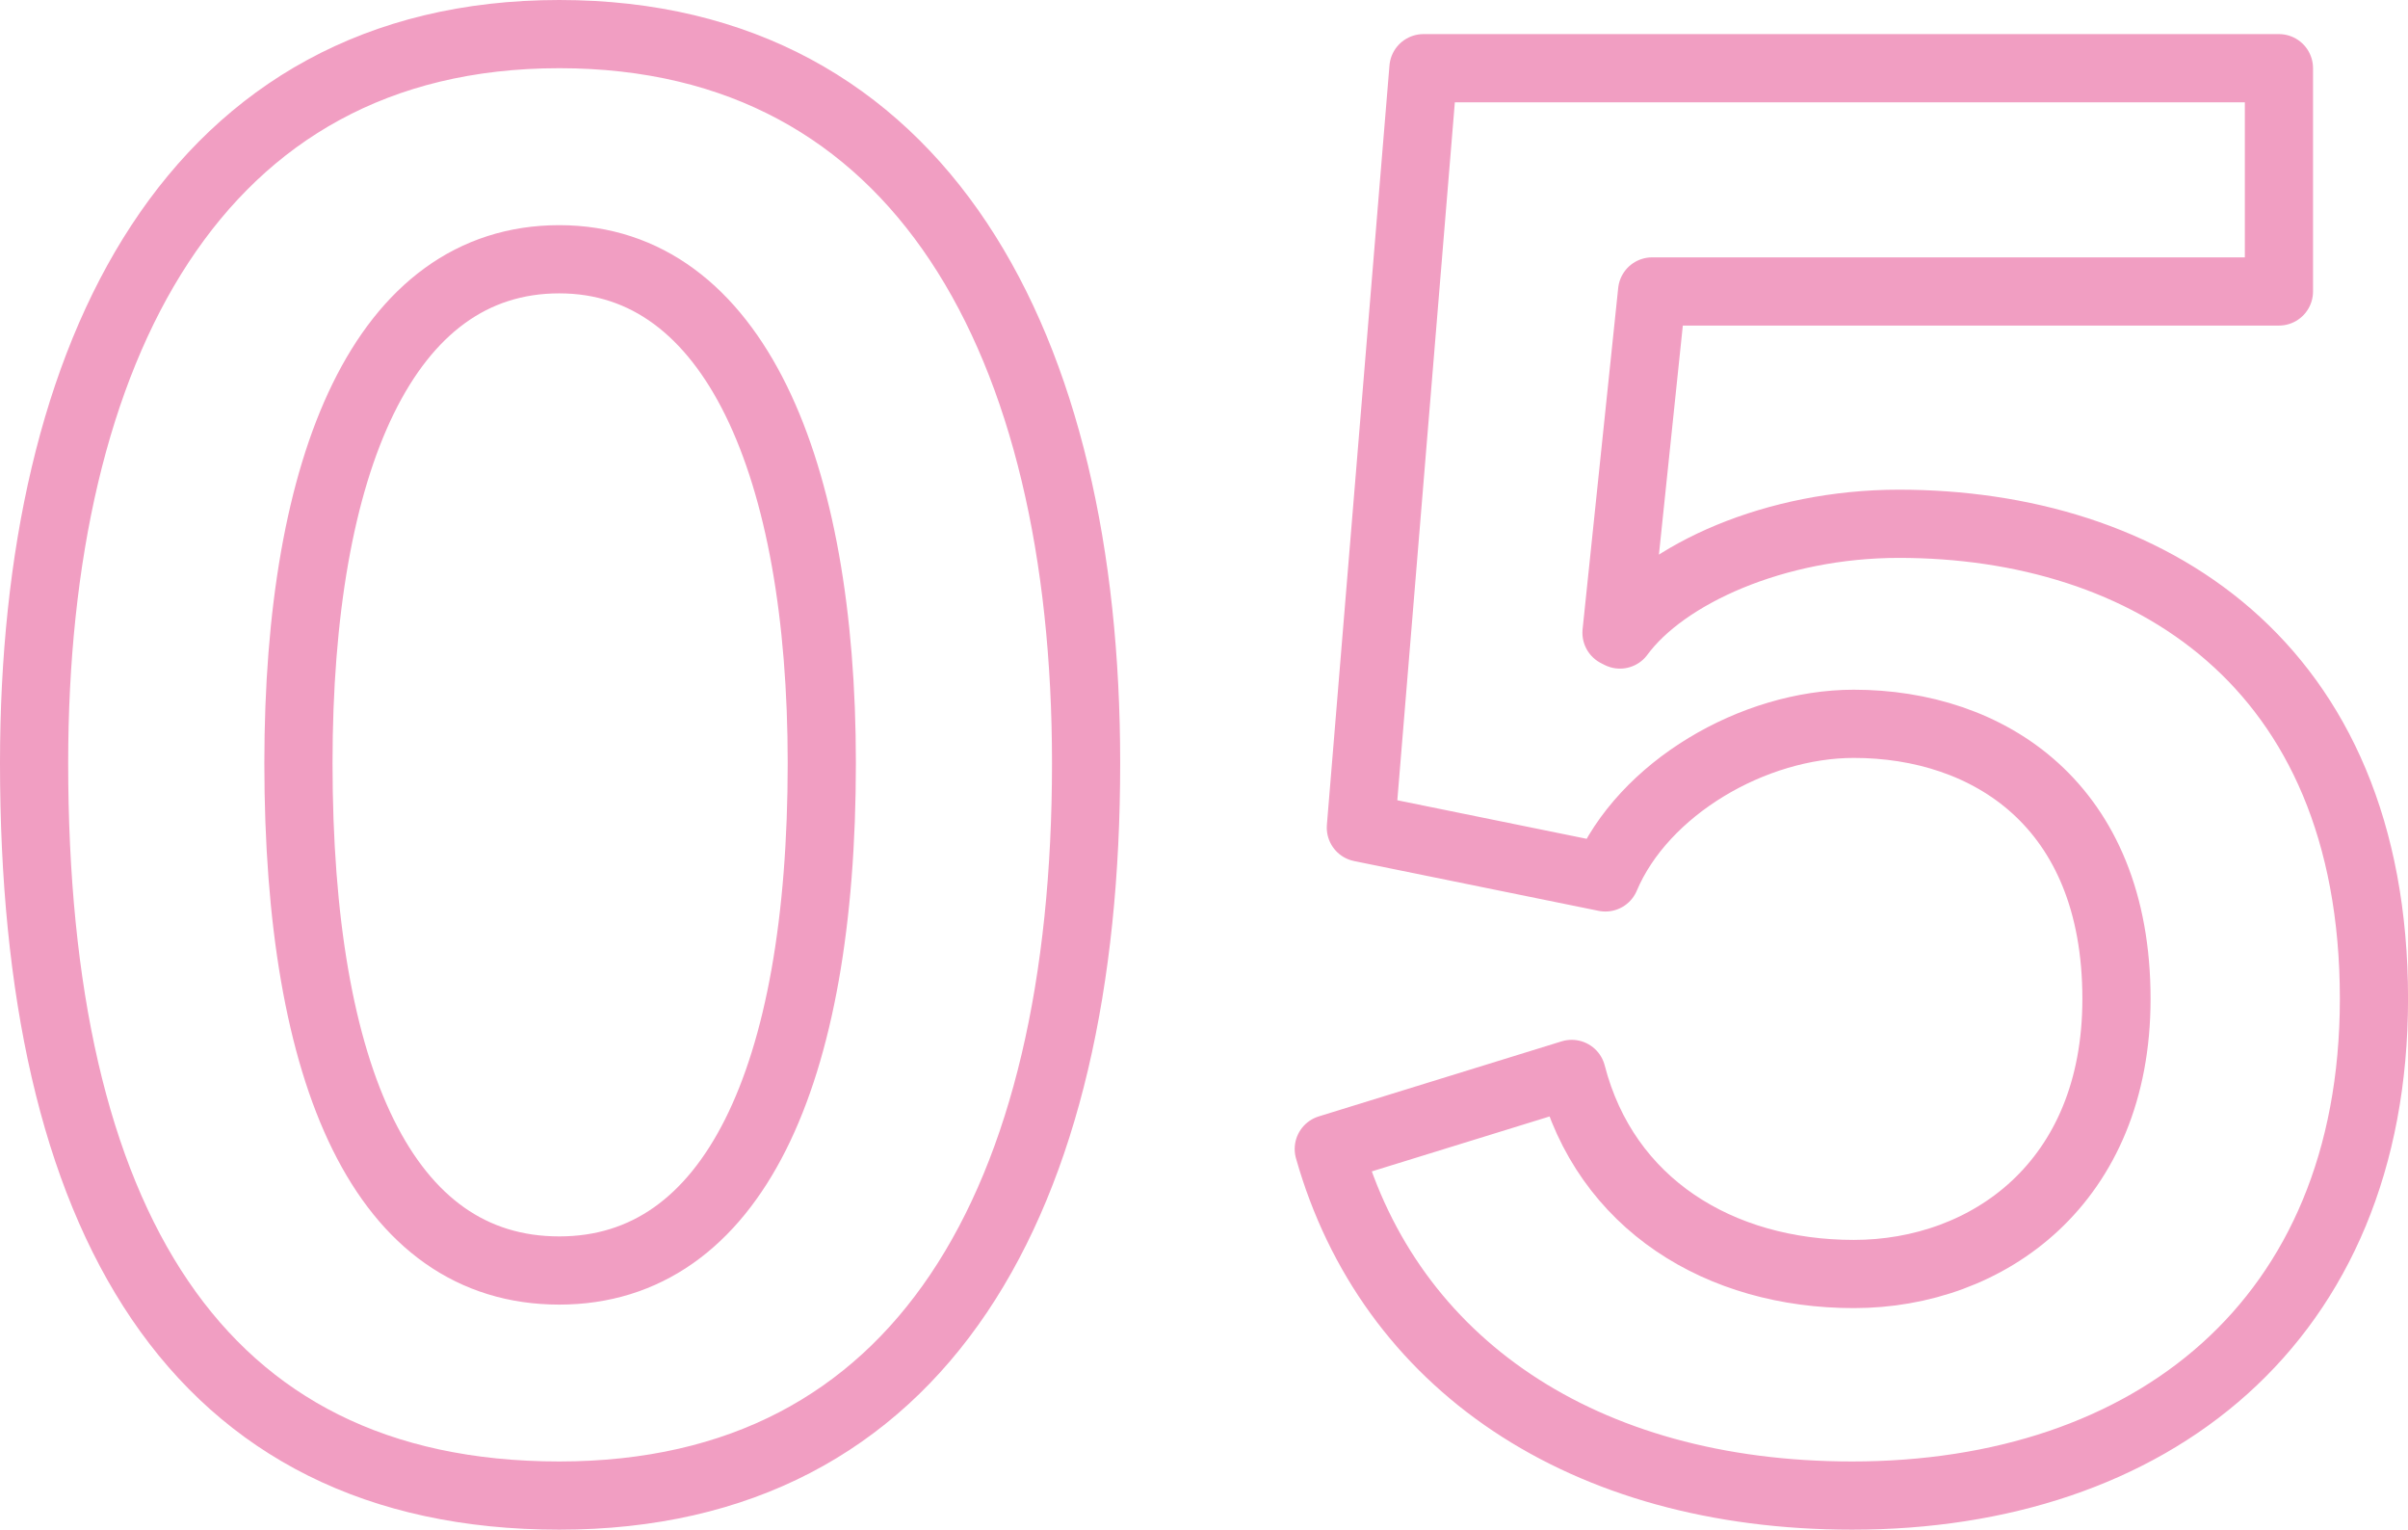
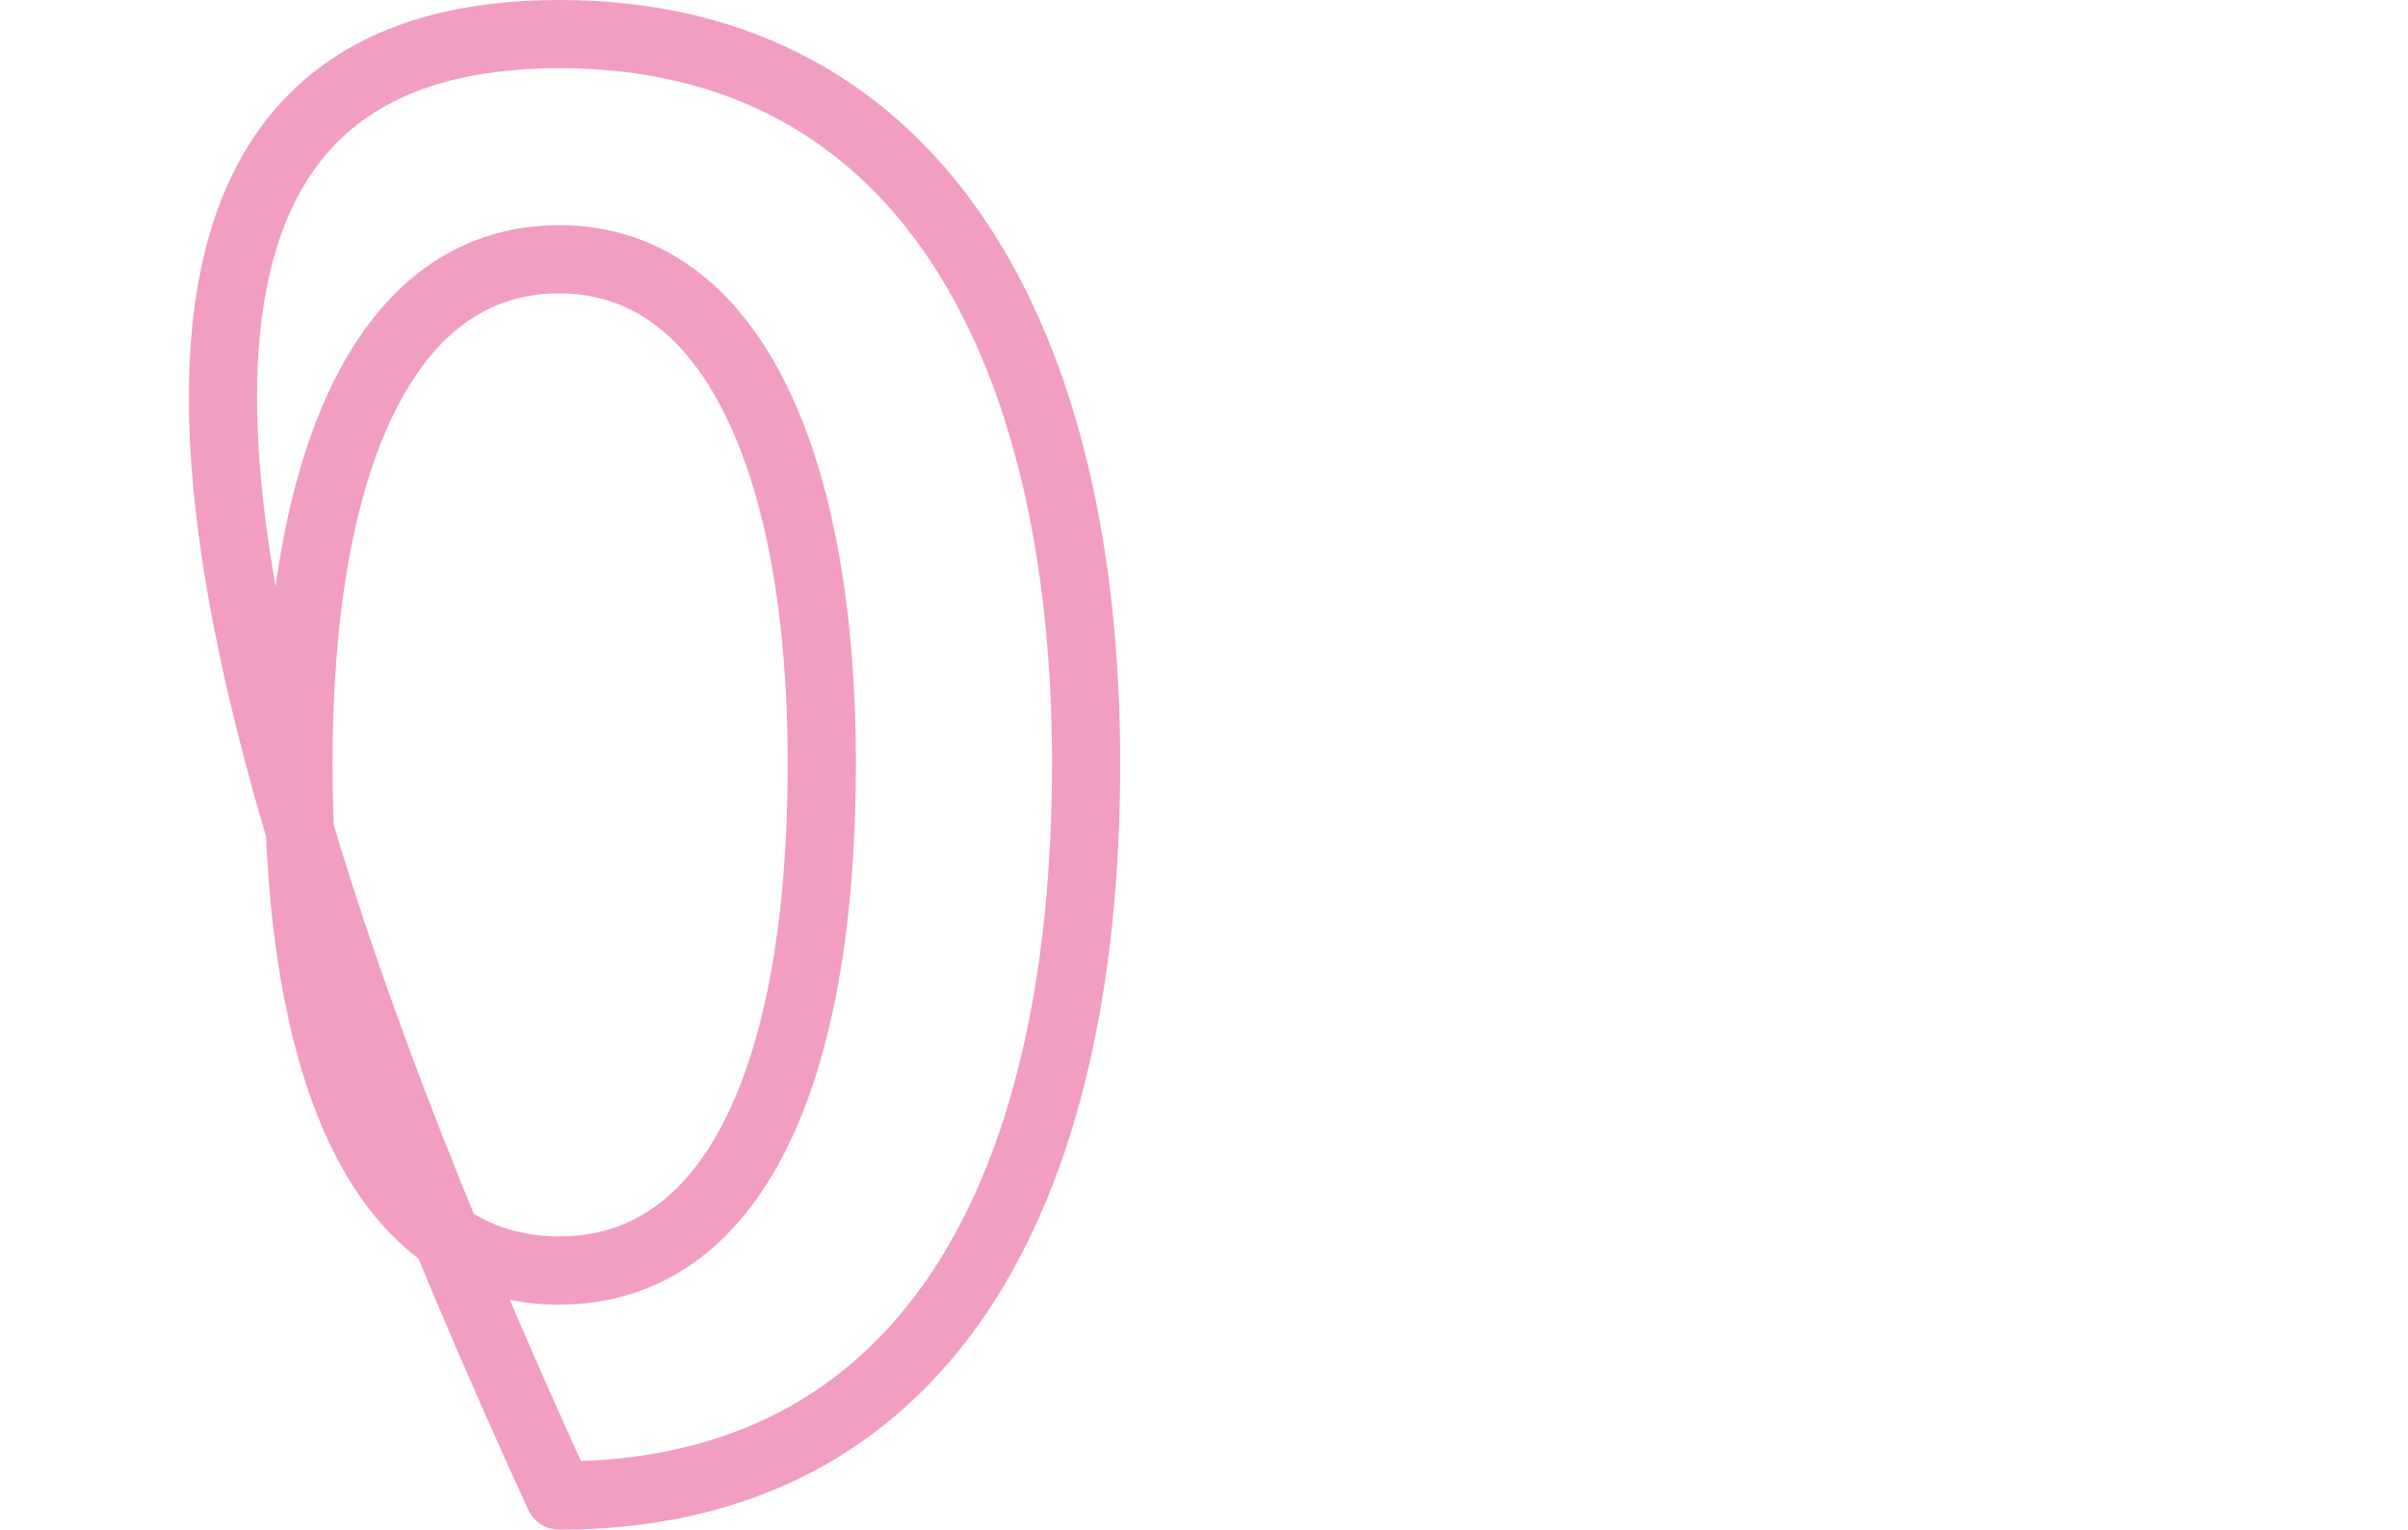
<svg xmlns="http://www.w3.org/2000/svg" xmlns:ns1="http://ns.adobe.com/AdobeIllustrator/10.0/" ns1:viewOrigin="0.2783 40.7002" ns1:rulerOrigin="0 0" ns1:pageBounds="0 50 50 0" width="49.444" height="31.4" viewBox="0 0 49.444 31.4" overflow="visible" enable-background="new 0 0 49.444 31.4" xml:space="preserve">
  <g id="レイヤー_1" ns1:knockout="Off" ns1:layer="yes" ns1:dimmedPercent="50" ns1:rgbTrio="#4F008000FFFF">
    <g ns1:knockout="Off">
-       <path ns1:knockout="Off" fill="none" stroke="#F19EC2" stroke-width="1.4" stroke-linecap="round" stroke-linejoin="round" stroke-miterlimit="10" d="     M11.483,30.7C4,30.7,0.7,25.016,0.7,15.664C0.7,7.192,4,0.7,11.483,0.7c7.443,0,10.818,6.382,10.818,14.964     C22.302,24.649,18.927,30.7,11.483,30.7z M11.483,5.322c-3.594,0-5.355,4.181-5.355,10.342c0,6.455,1.762,10.416,5.355,10.416     c3.557,0,5.391-3.961,5.391-10.416C16.874,9.612,15.076,5.322,11.483,5.322z" />
-       <path ns1:knockout="Off" fill="none" stroke="#F19EC2" stroke-width="1.4" stroke-linecap="round" stroke-linejoin="round" stroke-miterlimit="10" d="     M38.03,30.7c-5.537,0-9.5-2.714-10.746-7.114l4.988-1.541c0.692,2.678,3.043,4.107,5.793,4.107c2.752,0,5.393-1.87,5.393-5.647     c0-3.998-2.641-5.647-5.393-5.647c-2.056,0-4.326,1.32-5.101,3.153l-5.021-1.022L29.228,1.4h17.566v4.583H33.923l-0.731,7.006     l0.071,0.036c0.916-1.246,3.19-2.273,5.726-2.273c5.062,0,9.756,2.824,9.756,9.755C48.739,27.143,44.155,30.7,38.03,30.7z" />
+       <path ns1:knockout="Off" fill="none" stroke="#F19EC2" stroke-width="1.4" stroke-linecap="round" stroke-linejoin="round" stroke-miterlimit="10" d="     M11.483,30.7C0.7,7.192,4,0.7,11.483,0.7c7.443,0,10.818,6.382,10.818,14.964     C22.302,24.649,18.927,30.7,11.483,30.7z M11.483,5.322c-3.594,0-5.355,4.181-5.355,10.342c0,6.455,1.762,10.416,5.355,10.416     c3.557,0,5.391-3.961,5.391-10.416C16.874,9.612,15.076,5.322,11.483,5.322z" />
    </g>
  </g>
</svg>